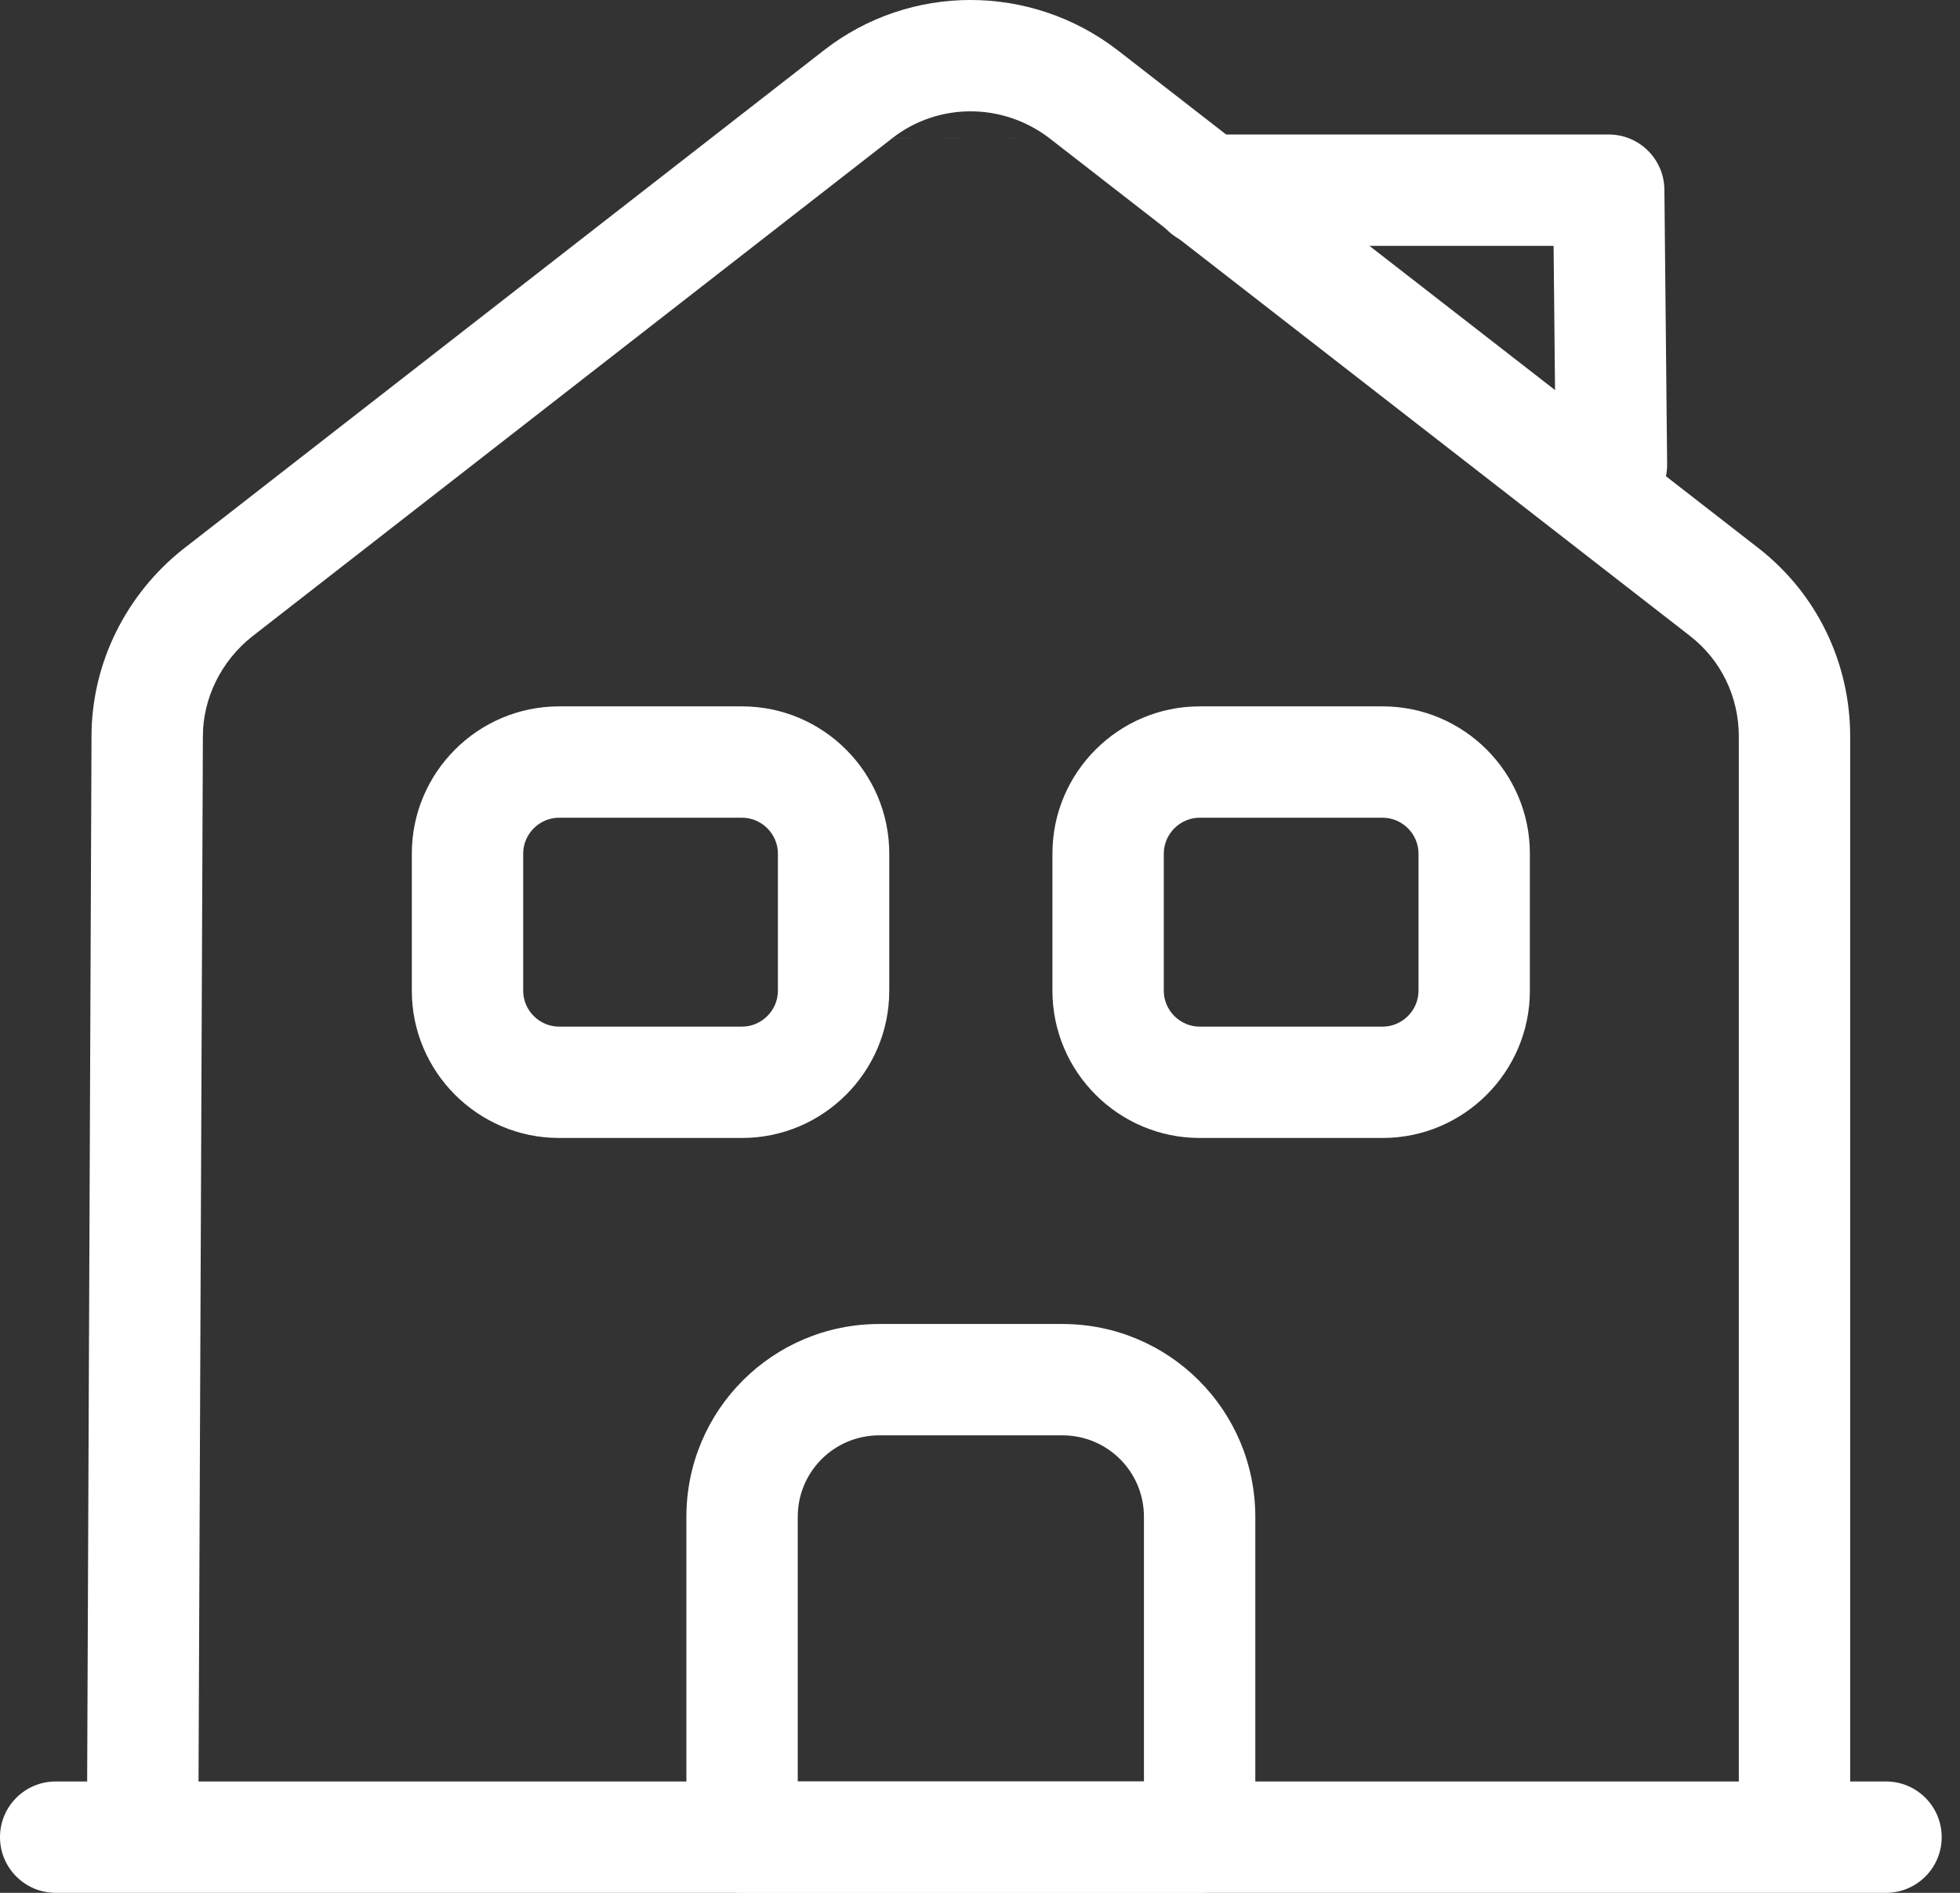
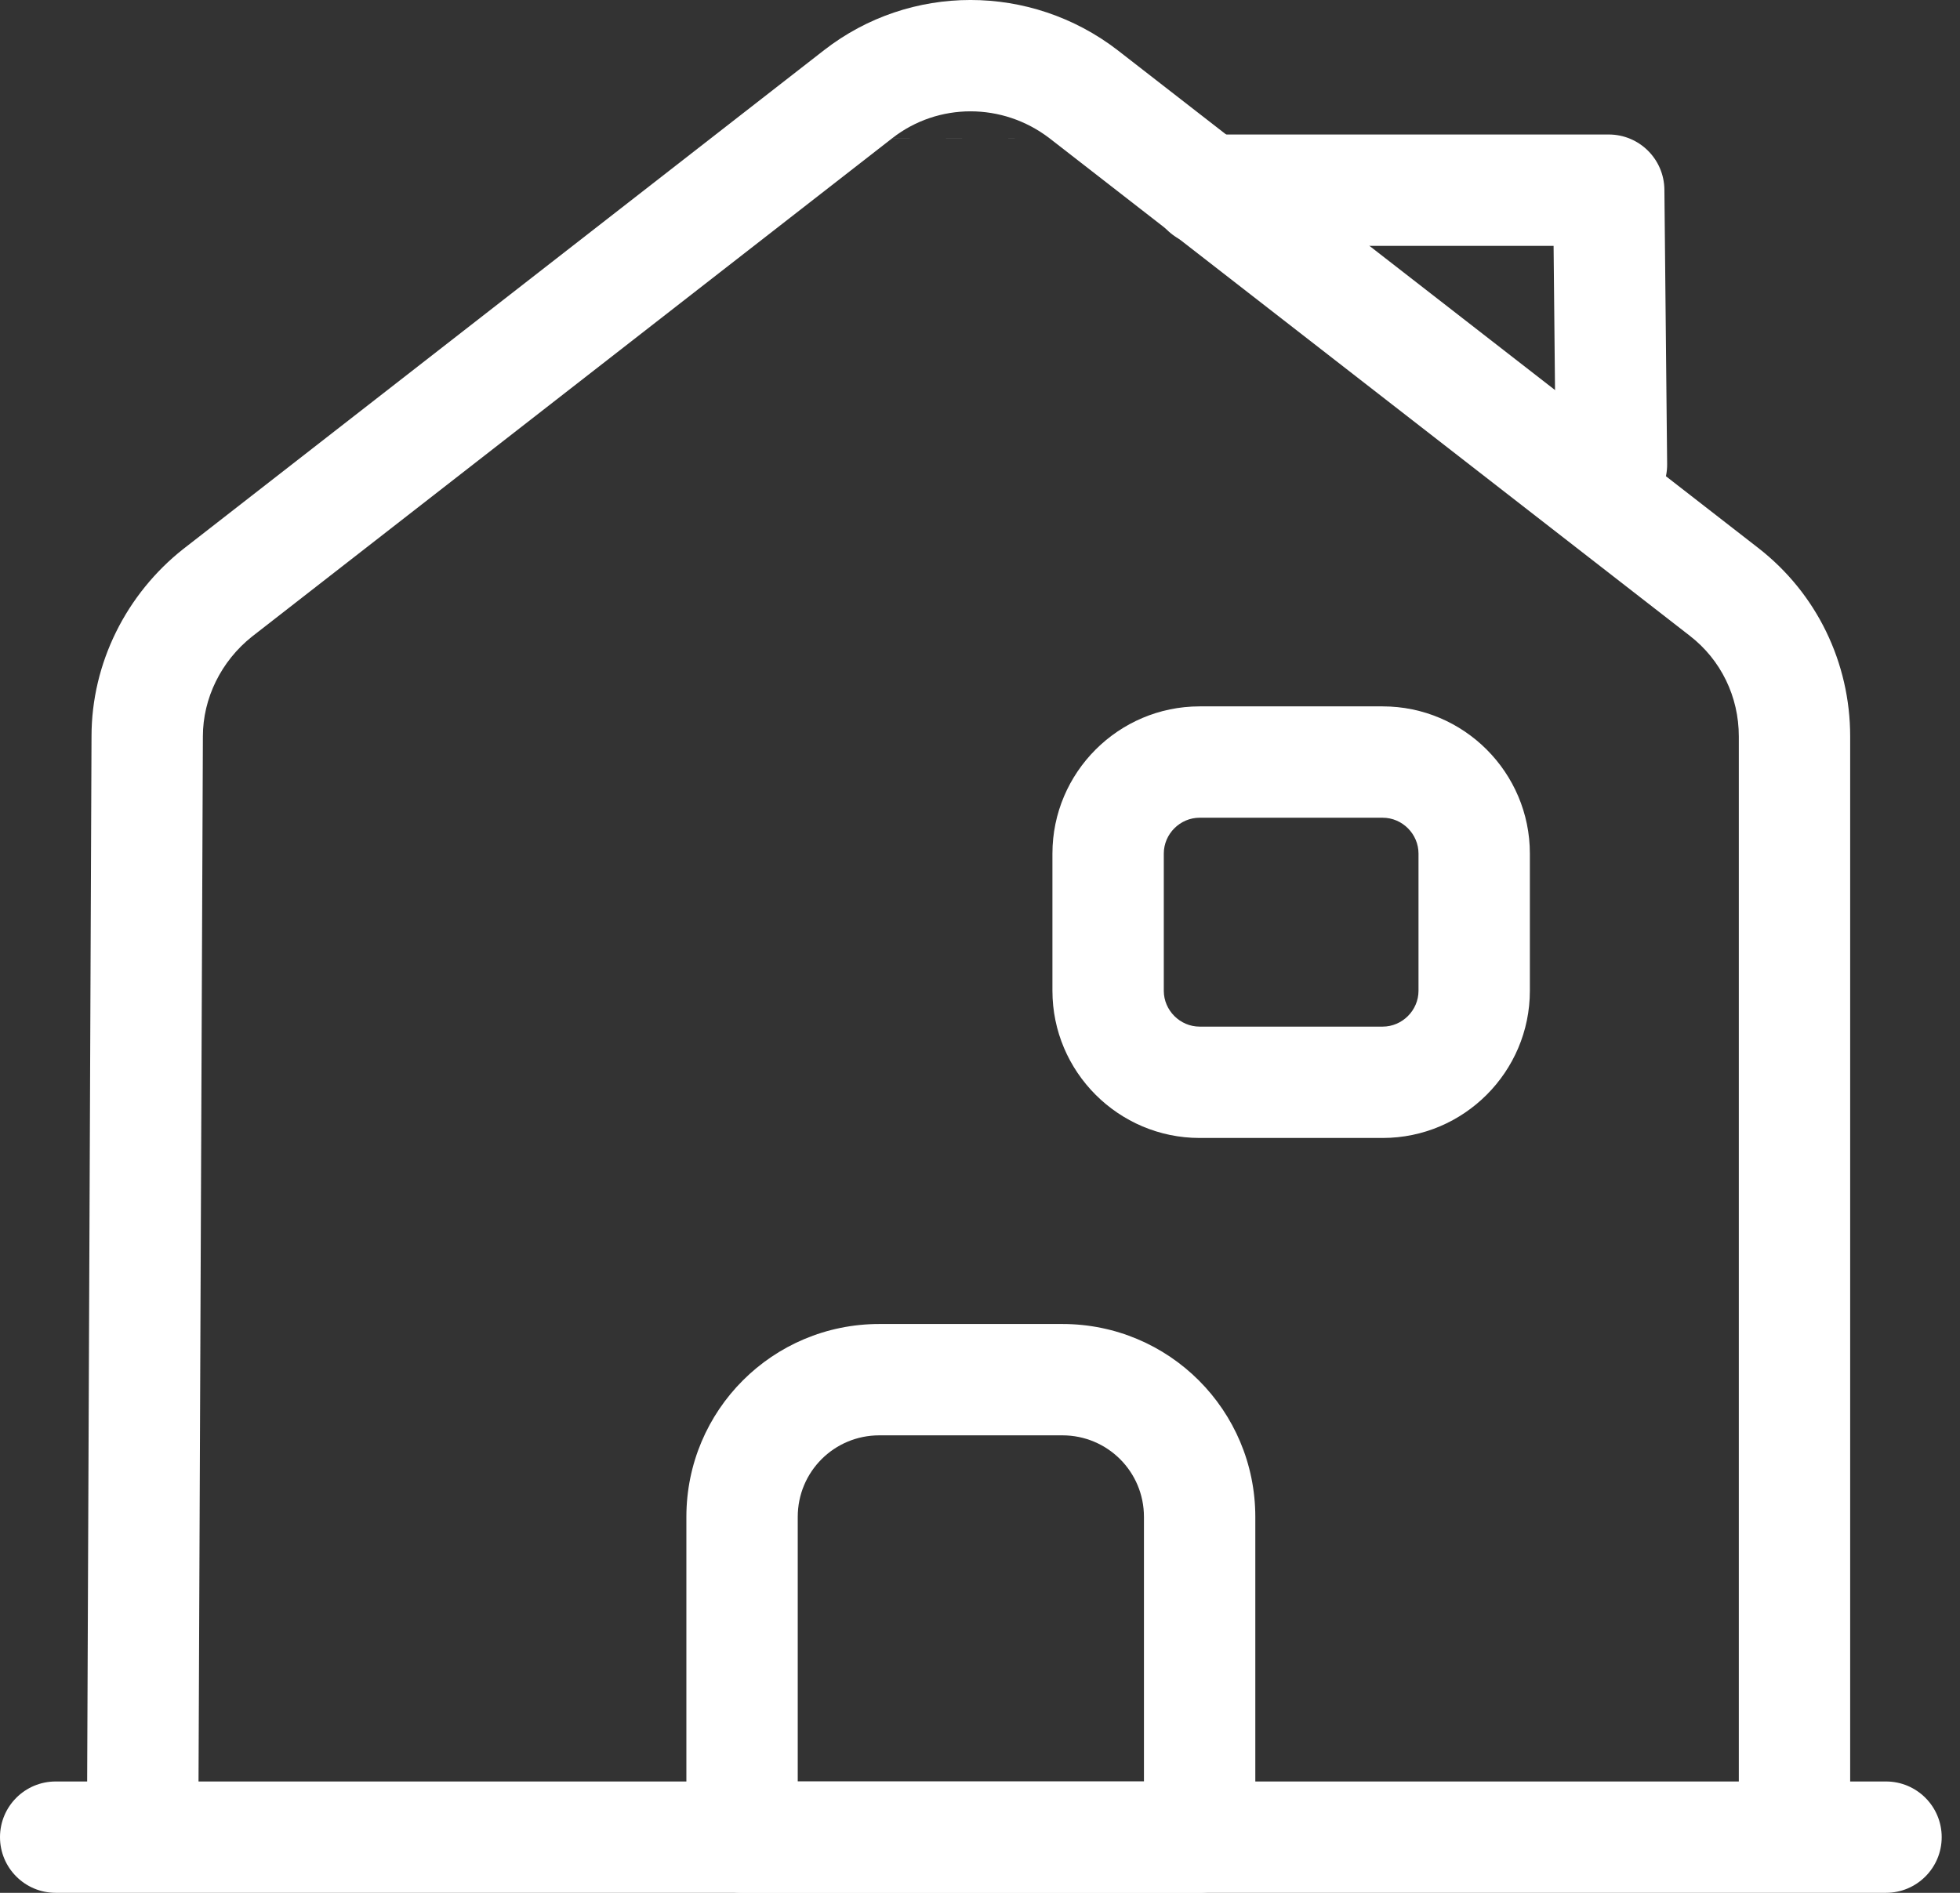
<svg xmlns="http://www.w3.org/2000/svg" width="88" height="85" viewBox="0 0 88 85" fill="none">
  <rect x="0" y="0" width="88" height="85" fill="#333333" stroke="none" />
  <path fill-rule="evenodd" clip-rule="evenodd" d="M0 82.5C0 81.119 1.119 80 2.5 80H84.678C86.058 80 87.178 81.119 87.178 82.5C87.178 83.881 86.058 85 84.678 85H2.5C1.119 85 0 83.881 0 82.5Z" fill="white" />
  <path fill-rule="evenodd" clip-rule="evenodd" d="M40.071 6.198C42.118 4.606 45.008 4.592 47.115 6.205ZM40.07 6.199L11.317 28.585C9.926 29.69 9.109 31.358 9.109 33.07V33.08L8.903 82.51L3.903 82.49L4.109 33.07C4.109 33.068 4.109 33.066 4.109 33.065C4.11 29.769 5.673 26.676 8.221 24.659L8.237 24.647L37 2.252C40.867 -0.756 46.273 -0.743 50.164 2.242L50.176 2.252L78.937 24.603C81.57 26.645 83.069 29.761 83.069 33.07V82.5H78.069V33.07C78.069 31.284 77.267 29.634 75.873 28.554L47.121 6.209C47.119 6.208 47.117 6.206 47.115 6.205" fill="white" />
  <path fill-rule="evenodd" clip-rule="evenodd" d="M30.817 68.119C30.817 63.328 34.689 59.456 39.48 59.456H47.698C52.489 59.456 56.361 63.328 56.361 68.119V82.5C56.361 83.881 55.242 85 53.861 85H33.317C31.936 85 30.817 83.881 30.817 82.5V68.119ZM39.48 64.456C37.451 64.456 35.817 66.089 35.817 68.119V80H51.361V68.119C51.361 66.089 49.728 64.456 47.698 64.456H39.48Z" fill="white" />
-   <path fill-rule="evenodd" clip-rule="evenodd" d="M25.099 36.721C24.22 36.721 23.49 37.45 23.49 38.33V44.493C23.49 45.372 24.22 46.102 25.099 46.102H33.317C34.196 46.102 34.926 45.372 34.926 44.493V38.33C34.926 37.45 34.196 36.721 33.317 36.721H25.099ZM18.49 38.33C18.49 34.689 21.459 31.721 25.099 31.721H33.317C36.958 31.721 39.926 34.689 39.926 38.33V44.493C39.926 48.133 36.958 51.102 33.317 51.102H25.099C21.459 51.102 18.49 48.133 18.49 44.493V38.33Z" fill="white" />
  <path fill-rule="evenodd" clip-rule="evenodd" d="M53.861 36.721C52.982 36.721 52.252 37.45 52.252 38.33V44.493C52.252 45.372 52.982 46.102 53.861 46.102H62.079C62.958 46.102 63.688 45.372 63.688 44.493V38.33C63.688 37.45 62.958 36.721 62.079 36.721H53.861ZM47.252 38.33C47.252 34.689 50.221 31.721 53.861 31.721H62.079C65.72 31.721 68.688 34.689 68.688 38.33V44.493C68.688 48.133 65.72 51.102 62.079 51.102H53.861C50.221 51.102 47.252 48.133 47.252 44.493V38.33Z" fill="white" />
  <path fill-rule="evenodd" clip-rule="evenodd" d="M51.649 8.54C51.649 7.159 52.768 6.04 54.149 6.04H72.228C73.599 6.04 74.714 7.144 74.728 8.515L74.851 20.842C74.865 22.222 73.757 23.353 72.376 23.366C70.996 23.38 69.865 22.272 69.851 20.892L69.753 11.04H54.149C52.768 11.04 51.649 9.921 51.649 8.54Z" fill="white" />
</svg>